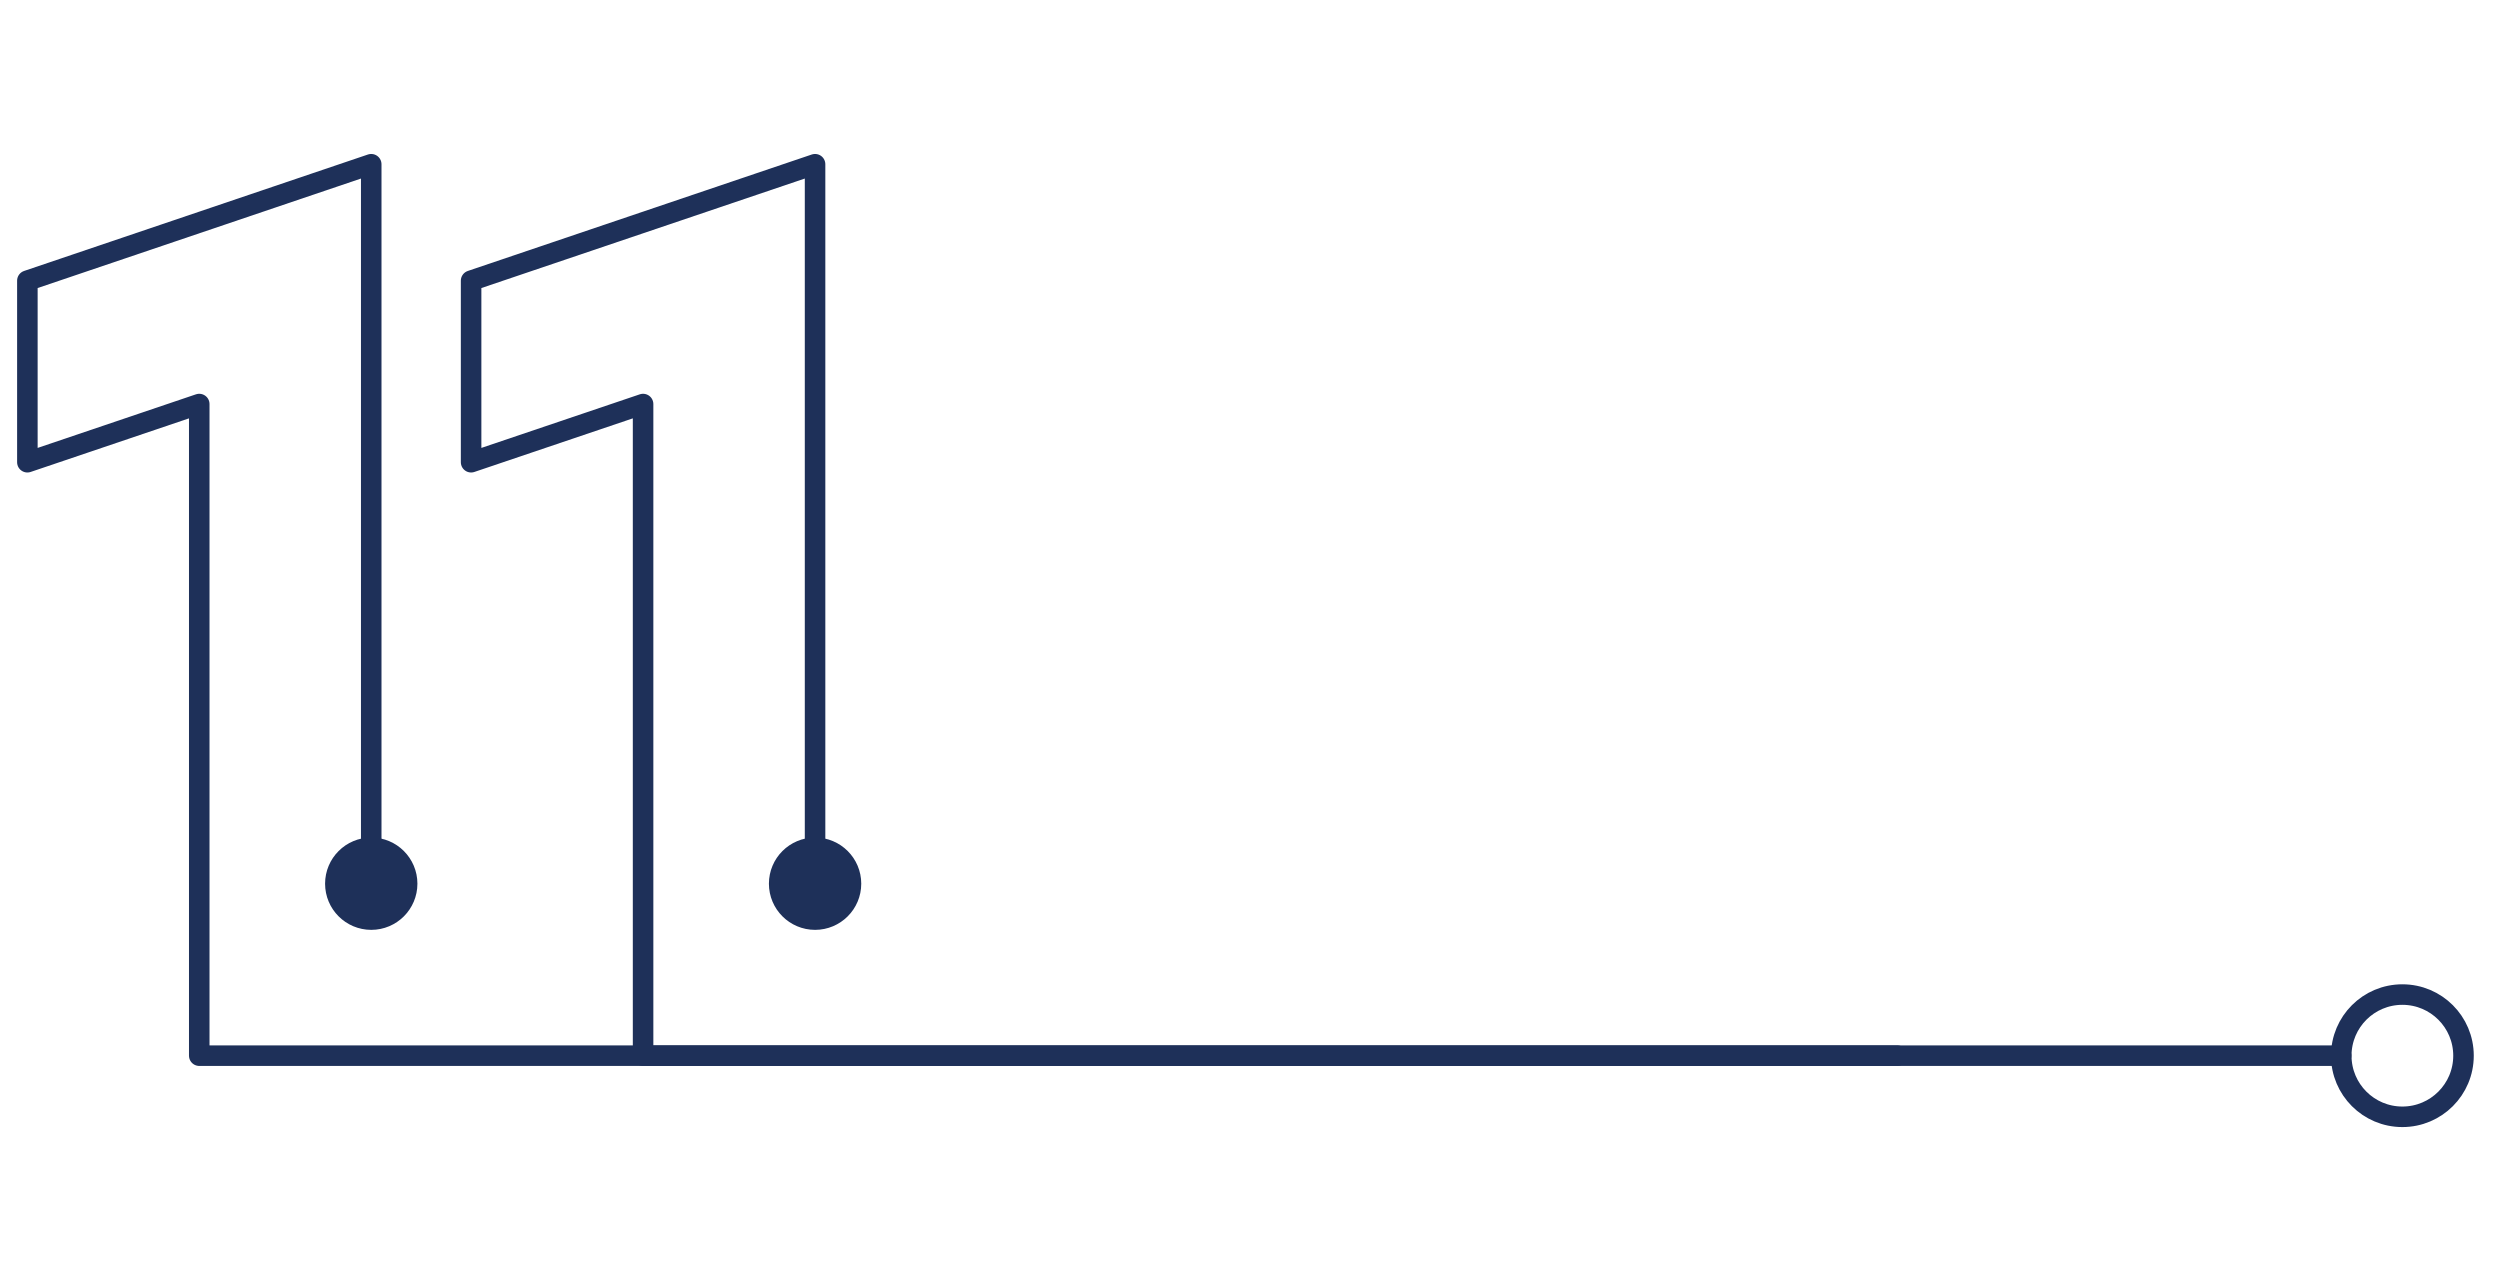
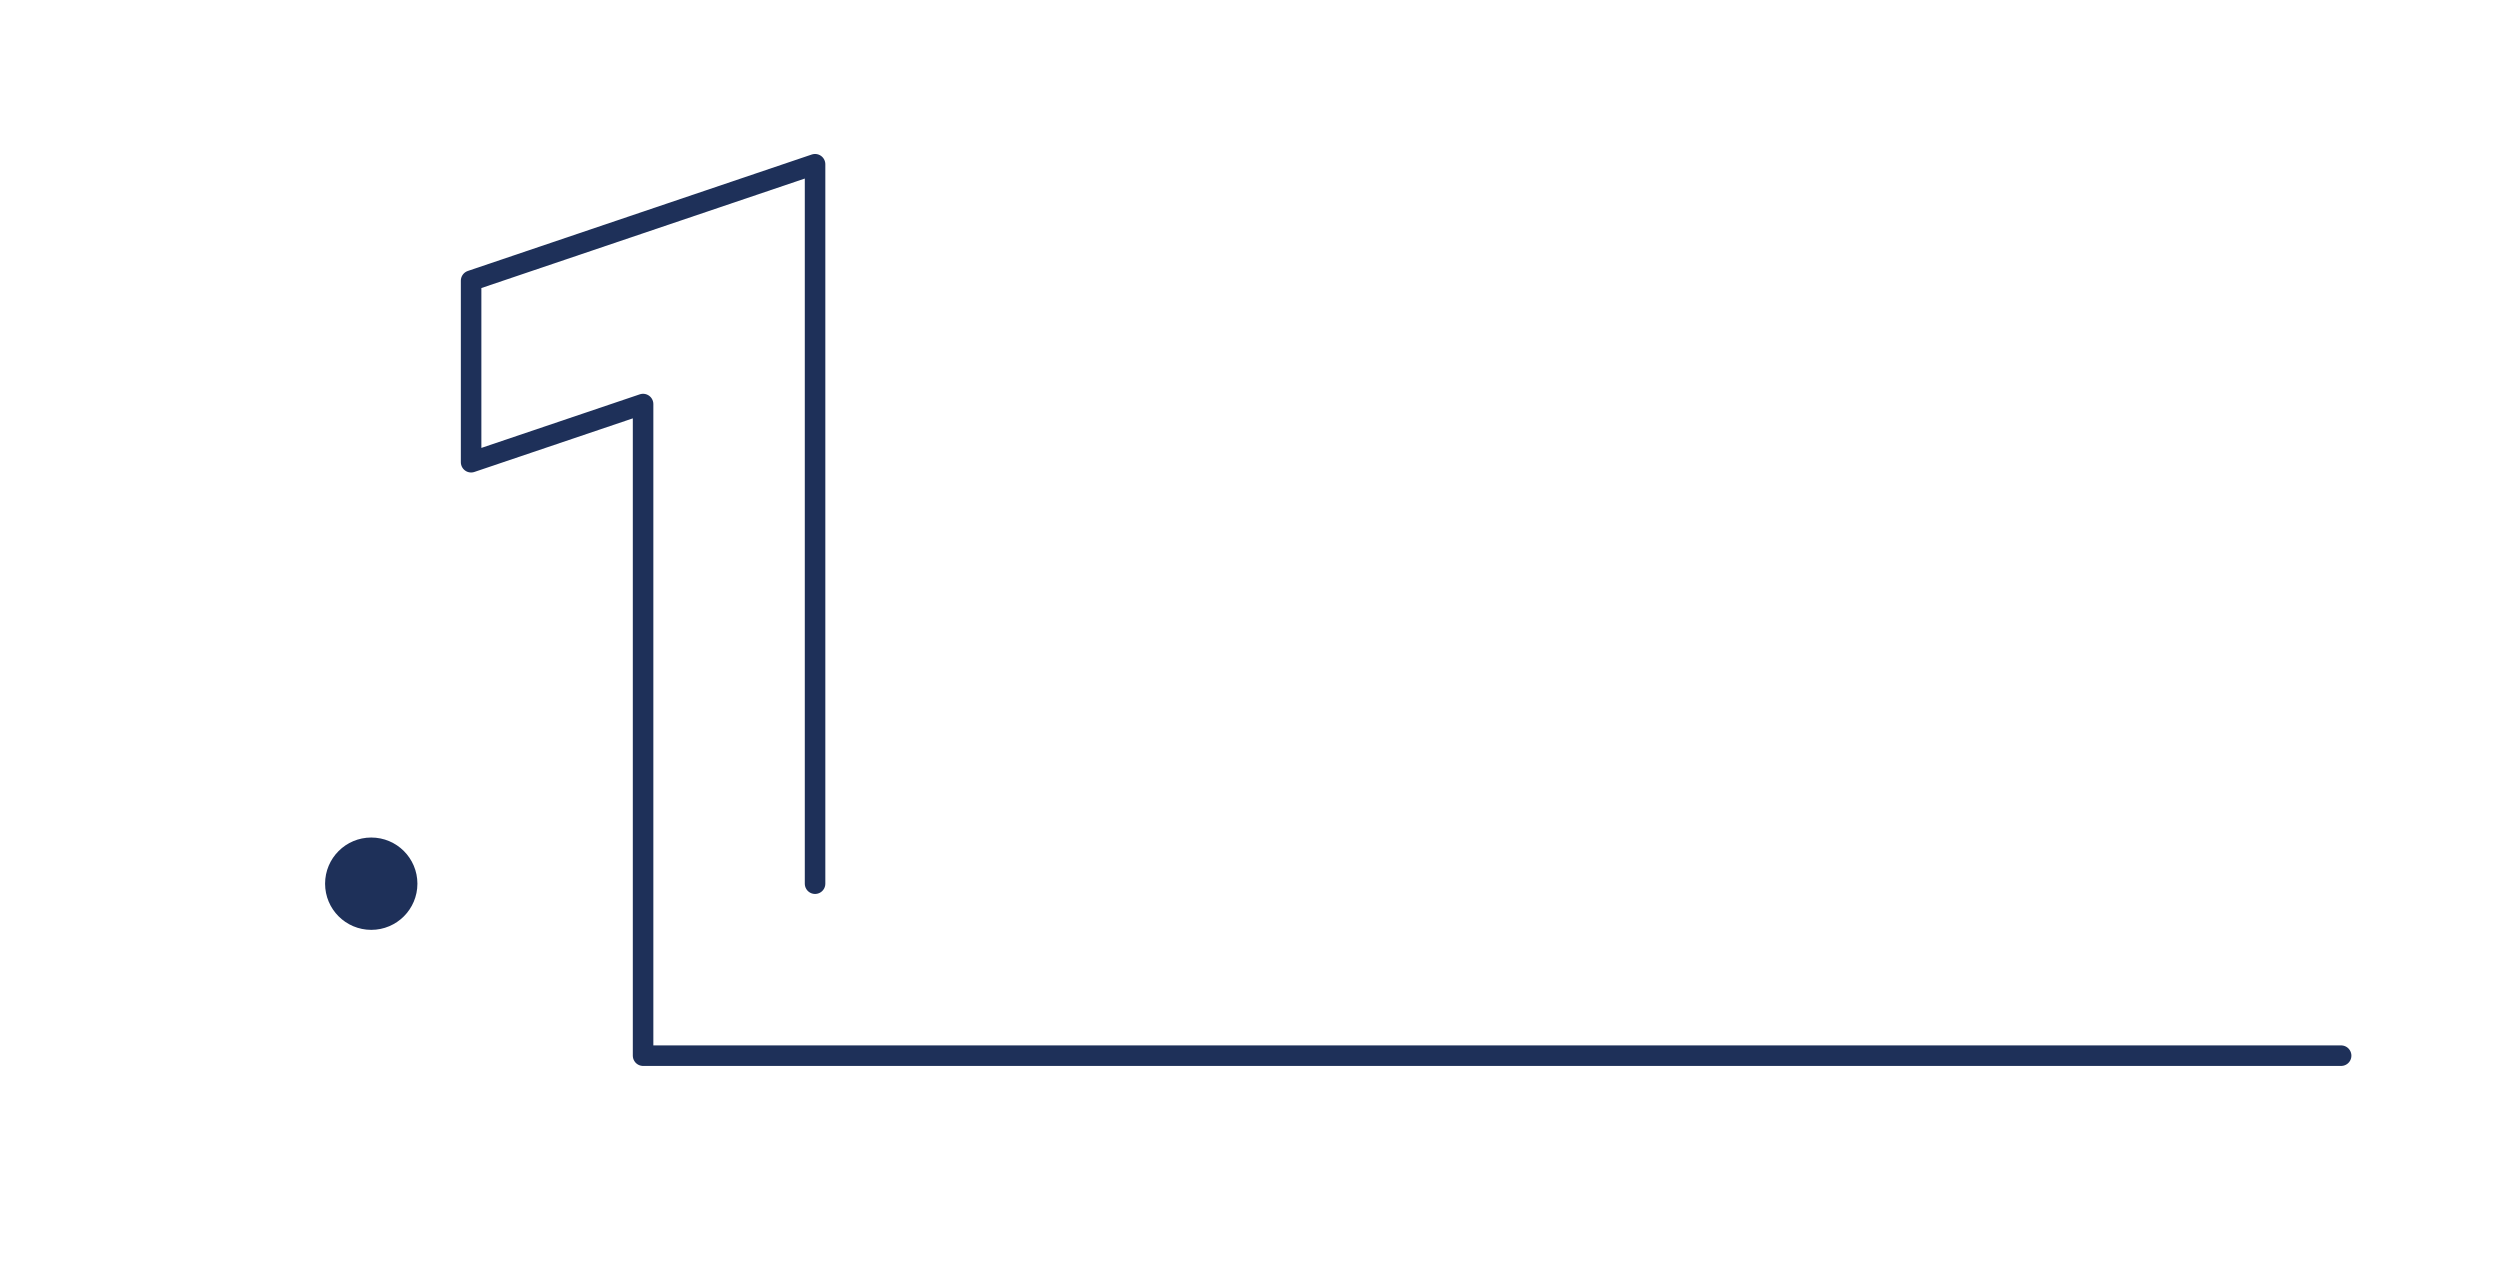
<svg xmlns="http://www.w3.org/2000/svg" width="274" height="139" viewBox="0 0 274 139" fill="none">
  <path d="M256.588 115.701H70.482V44.284L51.633 50.66V30.763L89.331 18V96.852" stroke="#1E3059" stroke-width="2.25" stroke-linecap="round" stroke-linejoin="round" />
-   <path d="M85.387 96.853C85.387 94.679 87.148 92.918 89.322 92.918C91.495 92.918 93.256 94.679 93.256 96.853C93.256 99.026 91.495 100.788 89.322 100.788C87.148 100.788 85.387 99.026 85.387 96.853Z" fill="#1E3059" />
-   <path d="M89.333 100.788C91.506 100.788 93.268 99.026 93.268 96.853C93.268 94.68 91.506 92.918 89.333 92.918C87.16 92.918 85.398 94.68 85.398 96.853C85.398 99.026 87.16 100.788 89.333 100.788Z" stroke="#1E3059" stroke-width="2.25" stroke-linecap="round" stroke-linejoin="round" />
-   <path d="M256.602 115.703C256.602 112.002 259.6 109.004 263.301 109.004C267.001 109.004 270 112.002 270 115.703C270 119.404 267.001 122.402 263.301 122.402C259.6 122.402 256.602 119.404 256.602 115.703Z" stroke="#1E3059" stroke-width="2.25" stroke-linecap="round" stroke-linejoin="round" />
-   <path d="M207.944 115.701H21.838V44.284L3 50.66V30.763L40.687 18V96.852" stroke="#1E3059" stroke-width="2.25" stroke-linecap="round" stroke-linejoin="round" />
  <path d="M36.754 96.853C36.754 94.679 38.515 92.918 40.689 92.918C42.862 92.918 44.623 94.679 44.623 96.853C44.623 99.026 42.862 100.788 40.689 100.788C38.515 100.788 36.754 99.026 36.754 96.853Z" fill="#1E3059" />
  <path d="M40.689 100.788C42.862 100.788 44.623 99.026 44.623 96.853C44.623 94.68 42.862 92.918 40.689 92.918C38.516 92.918 36.754 94.68 36.754 96.853C36.754 99.026 38.516 100.788 40.689 100.788Z" stroke="#1E3059" stroke-width="2.25" stroke-linecap="round" stroke-linejoin="round" />
</svg>